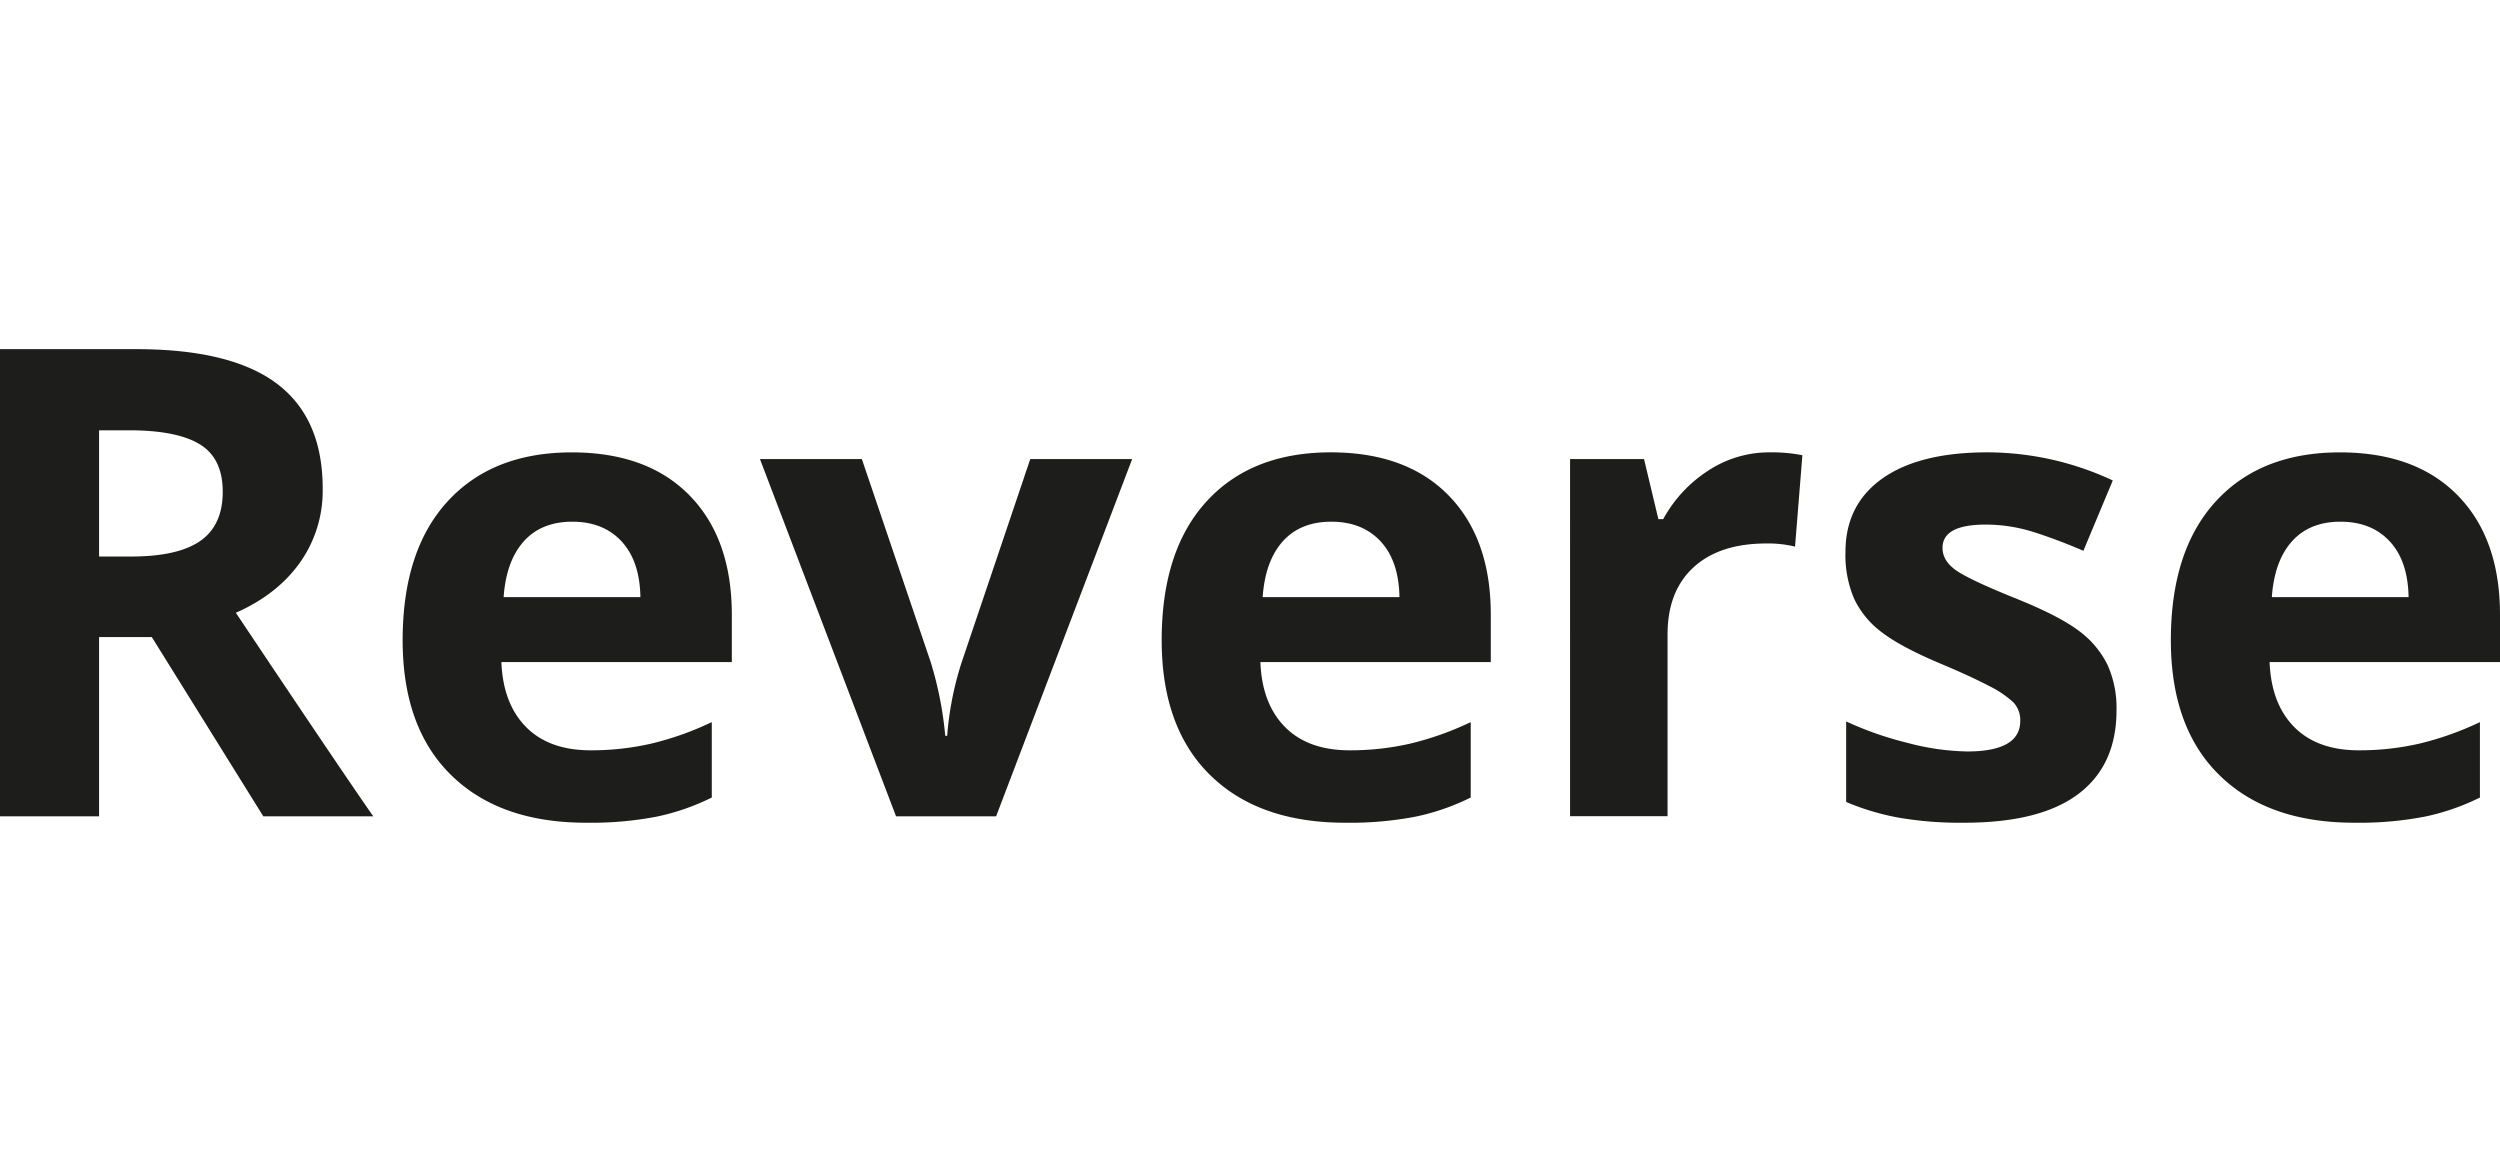
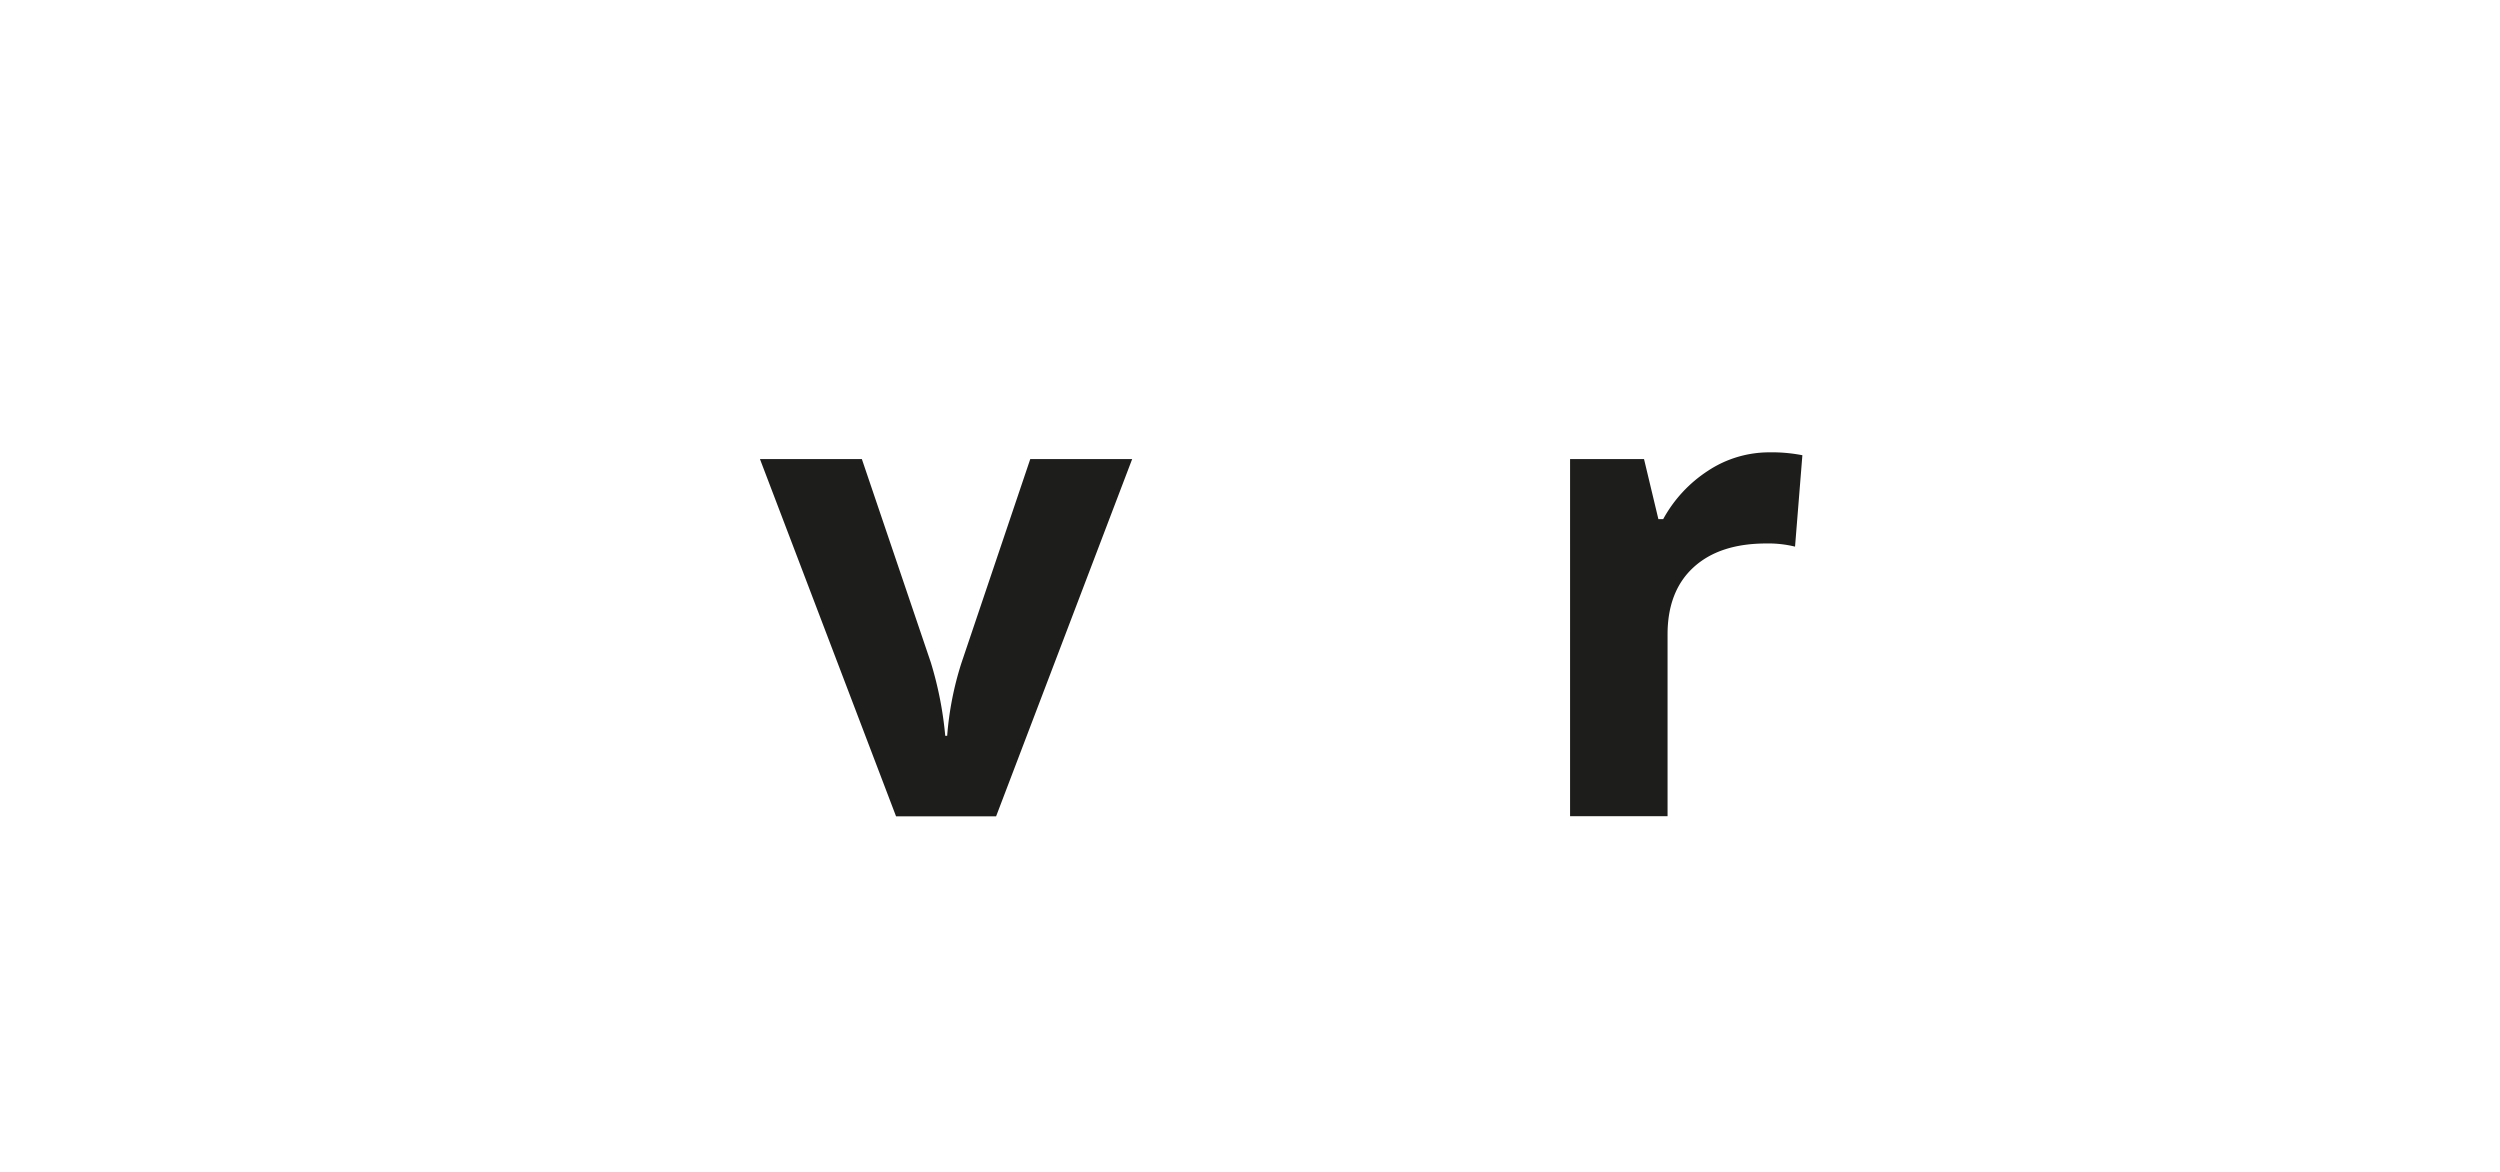
<svg xmlns="http://www.w3.org/2000/svg" id="Laag_1" data-name="Laag 1" viewBox="0 0 736 345">
  <defs>
    <style>.cls-1{fill:#1d1d1b;}</style>
  </defs>
-   <path class="cls-1" d="M29.17,187.55v52.78H0V102.79H40.08q28,0,41.49,10.2T95,144a36.49,36.49,0,0,1-6.68,21.6Q81.66,175,69.43,180.4q31,46.38,40.46,59.93H77.52L44.69,187.55Zm0-23.71h9.4q13.83,0,20.42-4.61t6.58-14.48q0-9.8-6.72-13.93T38,126.68H29.17Z" />
-   <path class="cls-1" d="M172.55,242.21q-25.41,0-39.71-14t-14.3-39.71q0-26.43,13.22-40.87t36.55-14.45q22.31,0,34.72,12.7T215.45,181v13.92H147.61q.48,12.24,7.25,19.1t19,6.87a78.67,78.67,0,0,0,18-2,89.74,89.74,0,0,0,17.69-6.3v22.2a67.21,67.21,0,0,1-16.09,5.6A101.68,101.68,0,0,1,172.55,242.21Zm-4.05-88.62q-9.12,0-14.3,5.79t-5.93,16.41h40.27q-.19-10.62-5.55-16.41T168.5,153.59Z" />
  <path class="cls-1" d="M263.8,240.33,223.73,135.15h30l20.32,59.93a106.49,106.49,0,0,1,4.23,21.54h.57a93.36,93.36,0,0,1,4.23-21.54l20.23-59.93h30L293.25,240.33Z" />
-   <path class="cls-1" d="M396,242.21q-25.41,0-39.7-14T342,188.49q0-26.43,13.21-40.87t36.56-14.45q22.29,0,34.71,12.7T438.89,181v13.92H371.06q.46,12.24,7.24,19.1t19,6.87a78.8,78.8,0,0,0,18-2,89.67,89.67,0,0,0,17.68-6.3v22.2a67.29,67.29,0,0,1-16.08,5.6A101.71,101.71,0,0,1,396,242.21Zm-4.05-88.62q-9.12,0-14.3,5.79t-5.92,16.41H412q-.18-10.62-5.55-16.41T391.94,153.59Z" />
  <path class="cls-1" d="M520.93,133.17a46.53,46.53,0,0,1,9.69.85l-2.16,26.91A32.79,32.79,0,0,0,520,160q-13.74,0-21.4,7t-7.67,19.76v53.53h-28.7V135.15H484l4.23,17.69h1.41a39.55,39.55,0,0,1,13.22-14.26A32.65,32.65,0,0,1,520.93,133.17Z" />
-   <path class="cls-1" d="M623.1,209.1q0,16.18-11.24,24.65t-33.63,8.46a105.14,105.14,0,0,1-19.57-1.55,73.37,73.37,0,0,1-15.15-4.56V212.39a99.67,99.67,0,0,0,18,6.3,72.63,72.63,0,0,0,17.64,2.54q15.62,0,15.61-9a7.52,7.52,0,0,0-2.07-5.5,30.05,30.05,0,0,0-7.15-4.8q-5.07-2.68-13.54-6.26-12.15-5.07-17.83-9.4a26.45,26.45,0,0,1-8.28-9.93,32.68,32.68,0,0,1-2.59-13.78q0-14,10.87-21.69T585,133.17a87.43,87.43,0,0,1,37,8.28l-8.65,20.7q-7.91-3.39-14.77-5.55a46.51,46.51,0,0,0-14-2.16q-12.71,0-12.7,6.86c0,2.58,1.36,4.8,4.09,6.68s8.7,4.68,17.92,8.38q12.33,5,18.07,9.31a27.65,27.65,0,0,1,8.46,10A30.67,30.67,0,0,1,623.1,209.1Z" />
-   <path class="cls-1" d="M693.1,242.21q-25.41,0-39.7-14t-14.3-39.71q0-26.43,13.21-40.87t36.56-14.45q22.29,0,34.71,12.7T736,181v13.92H668.17q.47,12.24,7.24,19.1t19,6.87a78.8,78.8,0,0,0,18-2,89.89,89.89,0,0,0,17.68-6.3v22.2a67.21,67.21,0,0,1-16.09,5.6A101.54,101.54,0,0,1,693.1,242.21Zm-4.05-88.62q-9.12,0-14.3,5.79t-5.92,16.41h40.26q-.18-10.62-5.55-16.41T689.05,153.59Z" />
</svg>